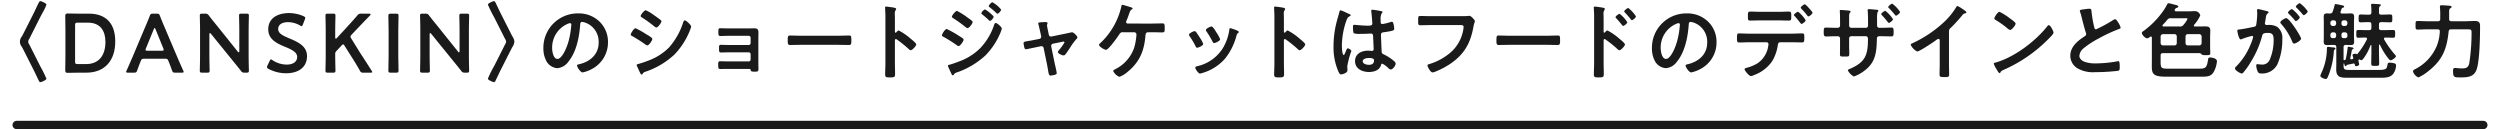
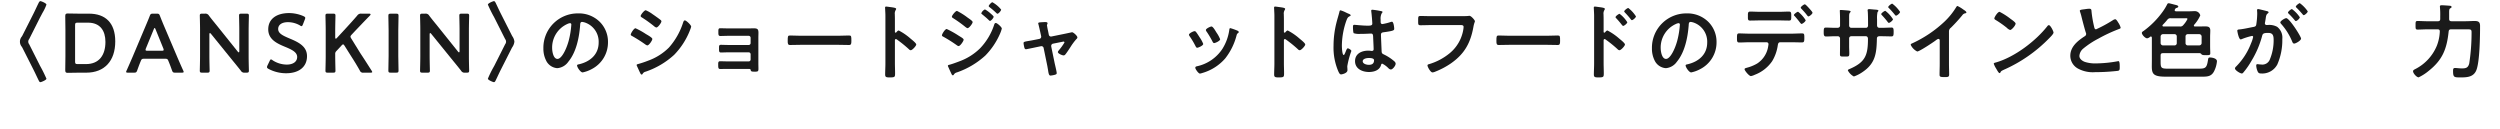
<svg xmlns="http://www.w3.org/2000/svg" id="レイヤー_1" data-name="レイヤー 1" viewBox="0 0 600 31">
  <defs>
    <style>.cls-1{fill:#1a1a1a;}.cls-2,.cls-3{fill:none;}.cls-2{stroke:#1a1a1a;stroke-linecap:round;stroke-miterlimit:10;stroke-width:2px;}</style>
  </defs>
  <path class="cls-1" d="M129.402,285.769c.36-.7.86-1.82,1.3-2.701.08-.16.22-.4.42-.4.2,0,1.44.5,1.44.84a10.563,10.563,0,0,1-.9,1.9c-.08.14-.58,1.1-.62,1.16L128.422,291.77a.983.983,0,0,0,0,1.24l2.621,5.201a33.224,33.224,0,0,1,1.52,3.061c0,.34-1.26.84-1.46.84-.2,0-.32-.26-.4-.42-.44-.88-.84-1.78-1.3-2.68l-2.521-4.981a4.017,4.017,0,0,0-.22-.4,1.902,1.902,0,0,1,0-2.48,3.967,3.967,0,0,0,.22-.4Z" transform="translate(-121.419 -282.392)" />
  <path class="cls-1" d="M140.3,299.832c-.94,0-2.521.04-2.661.04-.44,0-.56-.16-.56-.64.02-1.12.04-2.38.04-3.341v-6.281c0-.98-.02-2.18-.04-3.341,0-.48.12-.64.56-.64.14,0,1.72.04,2.661.04h2.46c3.96,0,6.321,2.201,6.321,6.662,0,4.661-2.561,7.501-6.961,7.501Zm-.86-2.661c0,.5.1.6.6.6h2.021c3.141,0,4.661-2.14,4.661-5.321,0-2.701-1.28-4.621-4.181-4.621h-2.5c-.5,0-.6.1-.6.6Z" transform="translate(-121.419 -282.392)" />
  <path class="cls-1" d="M156.076,296.491c-.52,0-.66.04-.84.48-.28.66-.54,1.34-.88,2.3-.18.48-.28.56-.8.56h-1.4c-.32,0-.46-.04-.46-.2a.859.859,0,0,1,.12-.34c.62-1.4,1.06-2.4,1.48-3.381l2.86-6.781c.36-.86.78-1.82,1.2-2.901.18-.48.28-.56.8-.56h.86c.52,0,.62.08.8.56.42,1.081.82,2.041,1.18,2.881l2.88,6.761c.44,1.041.88,2.041,1.5,3.421a.859.859,0,0,1,.12.34c0,.16-.14.2-.46.2h-1.54c-.52,0-.62-.08-.8-.56-.34-.96-.6-1.64-.88-2.3-.18-.44-.3-.48-.84-.48Zm.36-2.48a.898.898,0,0,0-.08.34c0,.18.14.22.46.22h3.421c.32,0,.46-.04.46-.22a.898.898,0,0,0-.08-.34l-1.86-4.581c-.08-.2-.14-.32-.22-.32-.06,0-.14.1-.22.32Z" transform="translate(-121.419 -282.392)" />
  <path class="cls-1" d="M171.671,295.831c0,1.16.06,3.36.06,3.5,0,.42-.12.5-.58.5h-1.2c-.46,0-.58-.08-.58-.5,0-.14.06-2.34.06-3.5V289.469c0-1.12-.06-3.161-.06-3.3,0-.42.12-.5.58-.5h.66a.958.958,0,0,1,.96.48c.62.82,1.26,1.6,1.9,2.38l5.001,6.241q.15.18.24.18c.1,0,.14-.12.14-.32v-4.961c0-1.16-.06-3.361-.06-3.5,0-.42.12-.5.58-.5h1.2c.46,0,.58.08.58.5,0,.14-.06,2.34-.06,3.5v6.361c0,1.1.06,3.161.06,3.301,0,.42-.12.5-.58.5h-.4a.944.944,0,0,1-.96-.48c-.6-.76-1.18-1.48-1.84-2.28l-5.321-6.562q-.149-.18-.24-.18c-.1,0-.14.12-.14.32Z" transform="translate(-121.419 -282.392)" />
  <path class="cls-1" d="M195.101,295.871c0,2.581-1.94,4.101-5.021,4.101a8.996,8.996,0,0,1-4.201-1.04c-.26-.14-.38-.26-.38-.44a1.061,1.061,0,0,1,.12-.4l.5-1.04c.12-.26.2-.4.34-.4a.774.774,0,0,1,.38.2,6.254,6.254,0,0,0,3.42,1.04c1.5,0,2.48-.7,2.48-1.82,0-1.16-1.28-1.78-2.94-2.46-1.94-.8-4.001-1.78-4.001-4.181,0-2.481,1.98-3.901,5.021-3.901a8.745,8.745,0,0,1,3.441.74c.28.14.42.24.42.42a1.197,1.197,0,0,1-.1.38l-.46,1.18c-.12.28-.2.42-.32.42a.817.817,0,0,1-.4-.18,5.825,5.825,0,0,0-2.84-.78c-1.601,0-2.38.7-2.38,1.641,0,1.04,1.04,1.56,2.7,2.26C192.98,292.49,195.101,293.47,195.101,295.871Z" transform="translate(-121.419 -282.392)" />
  <path class="cls-1" d="M201.871,295.831c0,1.16.06,3.36.06,3.5,0,.42-.12.5-.58.5h-1.24c-.46,0-.58-.08-.58-.5,0-.14.06-2.34.06-3.5v-6.162c0-1.16-.06-3.361-.06-3.5,0-.42.12-.5.58-.5h1.24c.46,0,.58.08.58.5,0,.14-.06,2.34-.06,3.5v1.68c0,.22.04.32.14.32a.377.377,0,0,0,.26-.16l2.181-2.36c.82-.9,1.6-1.74,2.701-3.021a1.057,1.057,0,0,1,1-.46h1.82c.26,0,.38.06.38.18,0,.08-.04.16-.16.28-1.581,1.62-2.44,2.541-3.461,3.601l-.92.98c-.18.2-.28.34-.28.48a1.053,1.053,0,0,0,.2.46l2.161,3.501c.76,1.14,1.48,2.26,2.7,4.181a.803.803,0,0,1,.16.34c0,.12-.14.16-.44.16h-1.641a.8.8,0,0,1-.9-.52c-.84-1.48-1.48-2.5-2.161-3.561l-1.5-2.381c-.14-.22-.24-.32-.34-.32-.12,0-.22.08-.38.26l-1.241,1.34a.871.871,0,0,0-.28.72Z" transform="translate(-121.419 -282.392)" />
  <path class="cls-1" d="M215.207,299.832c-.46,0-.581-.08-.581-.5,0-.14.06-2.34.06-3.5v-6.162c0-1.16-.06-3.361-.06-3.5,0-.42.12-.5.581-.5h1.28c.46,0,.58.08.58.5,0,.14-.06,2.34-.06,3.5V295.831c0,1.16.06,3.36.06,3.5,0,.42-.12.5-.58.5Z" transform="translate(-121.419 -282.392)" />
  <path class="cls-1" d="M224.533,295.831c0,1.16.06,3.36.06,3.5,0,.42-.12.5-.58.5H222.813c-.46,0-.58-.08-.58-.5,0-.14.06-2.34.06-3.5V289.469c0-1.12-.06-3.161-.06-3.3,0-.42.12-.5.58-.5h.66a.958.958,0,0,1,.96.48c.62.82,1.26,1.6,1.9,2.38l5.001,6.241q.15.18.24.18c.1,0,.14-.12.14-.32v-4.961c0-1.16-.06-3.361-.06-3.5,0-.42.12-.5.58-.5h1.2c.46,0,.58.08.58.5,0,.14-.06,2.34-.06,3.5v6.361c0,1.1.06,3.161.06,3.301,0,.42-.12.5-.58.5h-.4a.943.943,0,0,1-.96-.48c-.6-.76-1.18-1.48-1.84-2.28l-5.321-6.562q-.149-.18-.24-.18c-.1,0-.14.12-.14.32Z" transform="translate(-121.419 -282.392)" />
  <path class="cls-1" d="M241.673,299.012c-.46.9-.86,1.8-1.3,2.7-.08.16-.2.4-.42.4-.18,0-1.44-.5-1.44-.84a24.613,24.613,0,0,1,1.34-2.741c.08-.14.14-.26.18-.32l2.621-5.201a.983.983,0,0,0,0-1.24l-2.621-5.201a33.173,33.173,0,0,1-1.52-3.061c0-.34,1.241-.84,1.46-.84.2,0,.32.26.4.4.44.9.84,1.801,1.3,2.701l2.521,4.981a3.961,3.961,0,0,0,.22.4,2.687,2.687,0,0,1,.46,1.24,2.859,2.859,0,0,1-.46,1.26,3.706,3.706,0,0,0-.22.38Z" transform="translate(-121.419 -282.392)" />
  <path class="cls-1" d="M265.315,287.589a6.767,6.767,0,0,1,2.021,4.921,7.188,7.188,0,0,1-3.901,6.461,7.789,7.789,0,0,1-2.18.8c-.52,0-1.34-1.24-1.34-1.68,0-.2.3-.24.5-.28,2.621-.62,4.681-2.34,4.681-5.201a4.853,4.853,0,0,0-3.201-4.781,3.492,3.492,0,0,0-.76-.18c-.46,0-.46.44-.48.78-.22,2.92-.92,6.481-2.841,8.782a3.583,3.583,0,0,1-2.641,1.541,3.226,3.226,0,0,1-2.721-1.9,6.273,6.273,0,0,1-.62-2.841,8.242,8.242,0,0,1,8.302-8.402A7.116,7.116,0,0,1,265.315,287.589Zm-7.781.58a6.19,6.19,0,0,0-3.601,5.761c0,.74.26,2.601,1.28,2.601,1,0,2.121-2.28,2.681-4.321a20.323,20.323,0,0,0,.64-3.901.316.316,0,0,0-.32-.36A2.259,2.259,0,0,0,257.534,288.169Z" transform="translate(-121.419 -282.392)" />
  <path class="cls-1" d="M273.937,289.169a17.464,17.464,0,0,1,2.48,1.38c.541.32,1.561.88,1.561,1.2,0,.36-.8,1.54-1.2,1.54a1.083,1.083,0,0,1-.46-.22,35.524,35.524,0,0,0-3.181-2.021c-.14-.08-.34-.16-.34-.34C272.797,290.39,273.557,289.169,273.937,289.169Zm.66,8.582a23.809,23.809,0,0,0,2.381-.8,13.527,13.527,0,0,0,4.981-3.141,16.783,16.783,0,0,0,3.42-6.042c.08-.2.16-.48.42-.48.3,0,1.5,1.1,1.5,1.5a4.344,4.344,0,0,1-.26.78c-.04.14-.1.24-.12.32a17.672,17.672,0,0,1-3.701,5.661,19.264,19.264,0,0,1-6.841,4.041,1.103,1.103,0,0,0-.76.58.265.265,0,0,1-.2.12c-.22,0-.38-.44-.5-.68q-.33-.721-.66-1.44a.478.478,0,0,1-.04-.18C274.217,297.831,274.477,297.791,274.597,297.751Zm3.841-11.682c.42.3,1.141.8,1.5,1.1a.468.468,0,0,1,.22.34c0,.36-.84,1.48-1.2,1.48a1.012,1.012,0,0,1-.5-.26,30.395,30.395,0,0,0-2.94-2.121c-.14-.08-.34-.2-.34-.38,0-.28.86-1.38,1.221-1.38a8.353,8.353,0,0,1,1.74,1.02C278.278,285.949,278.378,286.029,278.438,286.069Z" transform="translate(-121.419 -282.392)" />
  <path class="cls-1" d="M301.167,289.209c.38,0,.78-.02,1.18-.02.96,0,1.1.3,1.1,1.12,0,.3-.02.7-.02,1.16v6.162c0,.42.02.86.02,1.28,0,.64-.18.68-.88.68-.8,0-.9-.04-1-.44-.04-.22-.2-.22-.62-.22h-4.701c-.7,0-1.52.02-1.98.02-.48,0-.48-.34-.48-1.081,0-.36-.02-.78.44-.78.36,0,1.28.04,2.0.04H301.107a.453.453,0,0,0,.46-.46v-1.26a.465.465,0,0,0-.46-.46H296.426c-.7,0-1.581.04-2.0.04-.48,0-.44-.42-.44-1.081,0-.38-.04-.76.44-.76.44,0,1.28.04,1.98.04H301.107a.453.453,0,0,0,.46-.46v-1.26a.47.47,0,0,0-.46-.48h-4.841c-.6,0-1.46.04-1.96.04-.46,0-.48-.32-.48-.88,0-.58-.04-.98.44-.98.38,0,1.32.04,1.98.04Z" transform="translate(-121.419 -282.392)" />
  <path class="cls-1" d="M322.711,290.97c.92,0,2.221-.06,2.48-.06.54,0,.56.16.56,1.26,0,.64-.02,1.021-.54,1.021-.84,0-1.68-.04-2.5-.04H313.509c-.82,0-1.661.04-2.501.04-.52,0-.54-.38-.54-1,0-1.12.04-1.28.56-1.28.26,0,1.641.06,2.481.06Z" transform="translate(-121.419 -282.392)" />
  <path class="cls-1" d="M337.116,289.709a13.757,13.757,0,0,1,2.801,1.92c.28.24,1.4,1.1,1.4,1.44,0,.34-.94,1.38-1.34,1.38a.727.727,0,0,1-.44-.26,29.644,29.644,0,0,0-2.9-2.34.356.356,0,0,0-.2-.08c-.18,0-.24.16-.24.32v5.461c0,.8.04,1.58.04,2.38,0,.92-.02,1.04-1.24,1.04-.8,0-1.14-.02-1.14-.68,0-.9.06-1.801.06-2.701V286.189c0-.521-.04-1.061-.06-1.561,0-.1-.02-.28-.02-.36,0-.2.06-.3.26-.3.12,0,.54.06.68.08.9.12,1.72.2,1.72.48a.59.59,0,0,1-.1.26,1.61,1.61,0,0,0-.22,1.06c0,.3.02.68.02,1.18v3.001c0,.16.1.2.16.2a.217.217,0,0,0,.18-.08C336.676,289.99,336.896,289.709,337.116,289.709Z" transform="translate(-121.419 -282.392)" />
  <path class="cls-1" d="M348.629,289.35a22.622,22.622,0,0,1,2.801,1.56c.66.42,1.26.72,1.26,1.021,0,.3-.8,1.52-1.22,1.52a1.017,1.017,0,0,1-.44-.22,33.962,33.962,0,0,0-3.241-2.041c-.14-.06-.3-.16-.3-.32C347.489,290.55,348.229,289.35,348.629,289.35Zm13.223-.1a7.327,7.327,0,0,1-.44,1.26,17.25,17.25,0,0,1-3.5,5.201,19.602,19.602,0,0,1-6.841,4.061,1.115,1.115,0,0,0-.66.42c-.08.1-.16.28-.3.28-.2,0-.36-.36-.42-.52-.26-.54-.5-1.08-.74-1.62a.471.471,0,0,1-.04-.16c0-.16.26-.22.38-.24.62-.16,1.761-.58,2.381-.82a13.687,13.687,0,0,0,4.981-3.141,14.807,14.807,0,0,0,3.361-5.621c.06-.18.14-.44.4-.44C360.731,287.909,361.852,288.889,361.852,289.249Zm-8.242-2.661c.44.32,1.24.82,1.24,1.1,0,.36-.84,1.46-1.22,1.46-.14,0-.36-.18-.48-.26a30.006,30.006,0,0,0-2.92-2.1c-.14-.1-.36-.2-.36-.38,0-.32.88-1.4,1.22-1.4A15.647,15.647,0,0,1,353.61,286.589Zm4.201-1.94a7.125,7.125,0,0,1,1.28.92c.28.24.8.68.8.84,0,.3-.62,1-.88,1-.12,0-.32-.24-.48-.38-.46-.44-.94-.82-1.42-1.22-.08-.06-.18-.14-.18-.24A1.724,1.724,0,0,1,357.811,284.648Zm1.78-1.72a7.408,7.408,0,0,1,2.101,1.76c0,.3-.62,1-.88,1-.1,0-.2-.1-.26-.16a18.056,18.056,0,0,0-1.621-1.4c-.08-.08-.22-.16-.22-.28C358.711,283.628,359.372,282.928,359.591,282.928Z" transform="translate(-121.419 -282.392)" />
  <path class="cls-1" d="M370.85,291.73a.54.54,0,0,0,.44-.68l-.2-.92c-.02-.1-.18-.8-.32-1.38-.08-.38-.18-.7-.18-.74,0-.18.18-.22.32-.24.4-.04.96-.08,1.36-.08.22,0,.56.02.56.3a.703.703,0,0,1-.06.22.493.493,0,0,0-.08.22,13.714,13.714,0,0,0,.26,1.38l.18.9a.532.532,0,0,0,.64.44l3.241-.66c.2-.04,1.68-.36,1.7-.36.32,0,1.28.86,1.28,1.24a.506.506,0,0,1-.22.38,13.888,13.888,0,0,0-1.44,1.94c-.22.34-1.021,1.56-1.24,1.78a.522.522,0,0,1-.42.22c-.28,0-1.36-.42-1.36-.8,0-.16.16-.32.24-.44a12.627,12.627,0,0,0,1.34-1.86.222.222,0,0,0-.22-.22.719.719,0,0,0-.22.04l-2.301.46a.537.537,0,0,0-.44.52v.14l.84,4.081c.1.44.48,2.0.48,2.32,0,.26-.16.32-.48.42a6.207,6.207,0,0,1-1.0.18c-.36,0-.46-.38-.6-1.32-.06-.32-.12-.74-.22-1.22l-.84-4.081a.536.536,0,0,0-.54-.44c-.04,0-.12.02-.14.02l-1.44.3c-.26.06-2.021.42-2.1.42-.22,0-.3-.12-.38-.3a7.409,7.409,0,0,1-.22-1.16c0-.32.2-.36,1.38-.56.28-.04.6-.1,1-.18Z" transform="translate(-121.419 -282.392)" />
-   <path class="cls-1" d="M397.867,288.049c.84,0,1.68-.04,2.521-.04.54,0,.56.24.56,1.16,0,.72.02,1-.58,1-.84,0-1.66-.04-2.5-.04h-.92c-.58,0-.6.62-.62.78-.28,3.641-1.4,6.401-4.301,8.742a6.175,6.175,0,0,1-1.94,1.18,2.72,2.72,0,0,1-1.5-1.4c0-.18.22-.28.34-.36a9.032,9.032,0,0,0,4.681-5.181,14.561,14.561,0,0,0,.56-3.181.552.552,0,0,0-.56-.581h-2.641a.846.846,0,0,0-.88.46c-.4.62-2.621,3.761-3.221,3.761-.4,0-1.68-.78-1.68-1.2,0-.16.22-.32.32-.42a17.273,17.273,0,0,0,5.021-8.722c.04-.22.08-.46.26-.46s1.5.42,1.78.5c.18.06.68.18.68.38,0,.12-.14.2-.22.24-.32.2-.44.5-.66,1.14-.12.36-.28.84-.56,1.48a.933.933,0,0,0-.12.38c0,.26.16.36.38.38Z" transform="translate(-121.419 -282.392)" />
  <path class="cls-1" d="M408.452,290.05c.22.26.68.98.88,1.3a7.292,7.292,0,0,1,.86,1.581c0,.42-1.2.92-1.44.92-.2,0-.3-.18-.38-.34a19.769,19.769,0,0,0-1.44-2.42.741.741,0,0,1-.16-.36c0-.36,1.08-.86,1.34-.86A.446.446,0,0,1,408.452,290.05Zm9.902-.32c.16.06.36.16.36.36,0,.14-.14.22-.24.3-.16.12-.18.18-.26.42a14.952,14.952,0,0,1-2.741,5.602,11.425,11.425,0,0,1-5.441,3.48,3.523,3.523,0,0,1-.62.16c-.38,0-1.12-1.1-1.12-1.38,0-.22.12-.3.32-.36a9.764,9.764,0,0,0,6.201-4.221,11.599,11.599,0,0,0,1.64-4.541c.02-.18.04-.4.26-.4A13.535,13.535,0,0,1,418.354,289.729Zm-5.001.44A7.886,7.886,0,0,1,414.253,291.81c0,.4-1.16.92-1.44.92-.2,0-.32-.22-.4-.38a21.564,21.564,0,0,0-1.4-2.36.675.675,0,0,1-.18-.4c0-.34,1.081-.84,1.34-.84.28,0,.66.56,1,1.12Z" transform="translate(-121.419 -282.392)" />
  <path class="cls-1" d="M430.475,289.709a13.757,13.757,0,0,1,2.801,1.92c.28.24,1.4,1.1,1.4,1.44,0,.34-.94,1.38-1.34,1.38a.727.727,0,0,1-.44-.26,29.644,29.644,0,0,0-2.9-2.34.356.356,0,0,0-.2-.08c-.18,0-.24.16-.24.32v5.461c0,.8.04,1.58.04,2.38,0,.92-.02,1.04-1.24,1.04-.8,0-1.14-.02-1.14-.68,0-.9.06-1.801.06-2.701V286.189c0-.521-.04-1.061-.06-1.561,0-.1-.02-.28-.02-.36,0-.2.06-.3.26-.3.12,0,.54.06.68.08.9.12,1.72.2,1.72.48a.59.59,0,0,1-.1.26,1.61,1.61,0,0,0-.22,1.06c0,.3.02.68.02,1.18v3.001c0,.16.1.2.16.2a.217.217,0,0,0,.18-.08C430.035,289.99,430.254,289.709,430.475,289.709Z" transform="translate(-121.419 -282.392)" />
  <path class="cls-1" d="M445.05,285.668c.16.06.52.2.52.4,0,.12-.08.16-.18.2-.46.22-.58.4-.82,1.02a18.467,18.467,0,0,0-1.101,6.081c0,.32.06,2.221.44,2.221.14,0,.24-.26.44-.72.1-.22.3-.88.54-.88.22,0,.86.4.86.64a20.171,20.171,0,0,0-.98,3.641c0,.32.04.64.04.96,0,.78-1.42,1.02-1.52,1.02-.34,0-.5-.38-.64-.66a14.403,14.403,0,0,1-1.181-6.162,22.984,22.984,0,0,1,.7-5.601c.22-.88.5-1.74.72-2.621.02-.14.08-.34.26-.34a7.551,7.551,0,0,1,1.28.52C444.689,285.509,444.93,285.628,445.05,285.668Zm7.961-.58c.1.02.2.06.2.18,0,.18-.12.22-.22.4a2.792,2.792,0,0,0-.22,1.42v.56c0,.28.12.52.42.52a12.695,12.695,0,0,0,2-.5,1.596,1.596,0,0,1,.3-.06c.4,0,.54,1.38.54,1.681,0,.38-.14.52-2.5.84-.44.06-.68.14-.68.64,0,.4.14,3.461.16,3.981.04.52.24.56.68.78a11.101,11.101,0,0,1,2.161,1.4c.24.2.52.42.52.76,0,.46-.7,1.38-1.16,1.38a.914.914,0,0,1-.56-.3,5.68,5.68,0,0,0-1.48-1.1c-.2,0-.26.16-.3.32-.36,1.28-1.701,1.681-2.901,1.681-1.6,0-3.341-.76-3.341-2.601,0-1.801,1.581-2.521,3.141-2.521a5.116,5.116,0,0,1,.78.06h.14c.28,0,.4-.16.4-.42,0-.5-.1-2.4-.12-2.98-.02-.2.02-.76-.48-.76-.16,0-1.58.08-2.38.08h-.26a4.438,4.438,0,0,1-1.52-.16c-.18-.12-.2-1.26-.2-1.521,0-.26.02-.5.32-.5.24,0,2.02.2,3.061.2h.32c.48,0,.94-.04.94-.48,0-.42-.16-2.361-.24-2.861,0-.06-.02-.14-.02-.2a.245.245,0,0,1,.28-.28A18.909,18.909,0,0,1,453.011,285.088ZM449.911,296.311c-.46,0-1.44.16-1.44.78,0,.64.96.86,1.46.86.76,0,1.26-.28,1.26-1.1C451.191,296.331,450.291,296.311,449.911,296.311Z" transform="translate(-121.419 -282.392)" />
  <path class="cls-1" d="M471.899,286.269c.42,0,1.4,0,1.8-.04.08,0,.3-.04.36-.04.48,0,1.34,1.08,1.34,1.28,0,.2-.18.42-.34,1.28-.68,3.861-2.101,6.521-5.341,8.802a18.614,18.614,0,0,1-3.841,2.041,2.029,2.029,0,0,1-.66.18c-.48,0-1.2-1.34-1.2-1.66,0-.22.18-.28.36-.32a14.059,14.059,0,0,0,4.981-2.64,9.3,9.3,0,0,0,3.281-5.841,3.888,3.888,0,0,0,.04-.48c0-.38-.34-.42-.7-.42h-7.102c-.84,0-1.661.04-2.5.04-.62,0-.6-.18-.6-1.08,0-.92-.02-1.141.54-1.141.86,0,1.72.04,2.581.04Z" transform="translate(-121.419 -282.392)" />
  <path class="cls-1" d="M492.801,290.97c.92,0,2.221-.06,2.48-.06.54,0,.56.16.56,1.26,0,.64-.02,1.021-.54,1.021-.84,0-1.68-.04-2.5-.04h-9.202c-.82,0-1.661.04-2.501.04-.52,0-.54-.38-.54-1,0-1.12.04-1.28.56-1.28.26,0,1.641.06,2.481.06Z" transform="translate(-121.419 -282.392)" />
  <path class="cls-1" d="M507.207,289.709a13.743,13.743,0,0,1,2.801,1.92c.28.24,1.4,1.1,1.4,1.44,0,.34-.94,1.38-1.34,1.38a.727.727,0,0,1-.44-.26,29.643,29.643,0,0,0-2.9-2.34.356.356,0,0,0-.2-.08c-.18,0-.24.16-.24.32v5.461c0,.8.04,1.58.04,2.38,0,.92-.02,1.04-1.241,1.04-.8,0-1.14-.02-1.14-.68,0-.9.06-1.801.06-2.701V286.189c0-.521-.04-1.061-.06-1.561,0-.1-.02-.28-.02-.36,0-.2.06-.3.26-.3.12,0,.54.06.68.08.9.12,1.72.2,1.72.48a.59.59,0,0,1-.1.26,1.61,1.61,0,0,0-.22,1.06c0,.3.02.68.02,1.18v3.001c0,.16.1.2.16.2a.217.217,0,0,0,.18-.08C506.767,289.99,506.986,289.709,507.207,289.709Zm4.761-1.98c0,.28-.74.88-.98.88-.12,0-.22-.14-.3-.22a20.629,20.629,0,0,0-1.36-1.6c-.1-.1-.18-.18-.18-.28,0-.24.76-.8.98-.8A7.469,7.469,0,0,1,511.968,287.729Zm2.08-1.4c0,.28-.72.9-.98.9-.12,0-.22-.16-.28-.24-.42-.54-.92-1.1-1.38-1.58-.08-.1-.18-.18-.18-.28,0-.24.76-.82.98-.82A7.767,7.767,0,0,1,514.048,286.329Z" transform="translate(-121.419 -282.392)" />
  <path class="cls-1" d="M531.367,287.589a6.767,6.767,0,0,1,2.021,4.921,7.188,7.188,0,0,1-3.901,6.461,7.789,7.789,0,0,1-2.18.8c-.52,0-1.34-1.24-1.34-1.68,0-.2.3-.24.5-.28,2.621-.62,4.681-2.34,4.681-5.201a4.853,4.853,0,0,0-3.201-4.781,3.492,3.492,0,0,0-.76-.18c-.46,0-.46.44-.48.78-.22,2.92-.92,6.481-2.841,8.782a3.583,3.583,0,0,1-2.641,1.541,3.226,3.226,0,0,1-2.721-1.9,6.273,6.273,0,0,1-.62-2.841,8.242,8.242,0,0,1,8.302-8.402A7.116,7.116,0,0,1,531.367,287.589Zm-7.781.58a6.19,6.19,0,0,0-3.601,5.761c0,.74.26,2.601,1.28,2.601,1,0,2.121-2.28,2.681-4.321a20.323,20.323,0,0,0,.64-3.901.316.316,0,0,0-.32-.36A2.259,2.259,0,0,0,523.586,288.169Z" transform="translate(-121.419 -282.392)" />
  <path class="cls-1" d="M551.319,290.47c.84,0,1.68-.06,2.521-.06.58,0,.62.1.62,1.06,0,.82-.04,1.101-.56,1.101-.86,0-1.721-.04-2.581-.04h-2.621c-.56,0-.56.5-.64.92a10.123,10.123,0,0,1-1.32,3.621,8.82,8.82,0,0,1-4.161,3.26,3.479,3.479,0,0,1-.94.32c-.44,0-1.521-1.32-1.521-1.64,0-.24.3-.28.54-.36a9.564,9.564,0,0,0,2.521-1.04,5.987,5.987,0,0,0,2.521-3.641,9.7,9.7,0,0,0,.16-.96.457.457,0,0,0-.46-.48h-4.061c-.84,0-1.74.06-2.521.06-.54,0-.52-.38-.52-1.141,0-.74.02-1.04.5-1.04.7,0,1.661.06,2.541.06Zm-3.081-5.241c.88,0,1.84-.06,2.521-.06.6,0,.56.4.56,1.2,0,.68,0,.96-.54.96-.84,0-1.701-.04-2.541-.04h-4.261c-.84,0-1.68.04-2.541.04-.56,0-.52-.32-.52-1.041,0-.72-.04-1.12.56-1.12.64,0,1.601.06,2.5.06Zm6.541,2.021c0,.3-.74.88-1,.88-.1,0-.24-.18-.42-.4-.38-.52-.8-1-1.221-1.48a.392.392,0,0,1-.18-.26c0-.22.78-.78,1-.78A7.445,7.445,0,0,1,554.78,287.249Zm.84-2.861c.16.18.8.86.8,1.061,0,.28-.72.88-.98.88-.14,0-.28-.22-.5-.5-.32-.42-.82-.96-1.18-1.34a.409.409,0,0,1-.16-.26c0-.24.76-.8.98-.8C554.76,283.428,555.46,284.208,555.62,284.388Z" transform="translate(-121.419 -282.392)" />
  <path class="cls-1" d="M562.371,289.069c.521,0,.66-.3.66-.52v-1.36c0-1.12-.06-2.181-.06-2.201,0-.16.06-.2.2-.2.34,0,1.5.1,1.88.14.14.02.52.06.52.24,0,.08-.08.16-.12.22-.26.3-.24.46-.24,1.76v1.38a.531.531,0,0,0,.5.54h3.541c.28,0,.5-.2.5-.6,0-.72,0-2.801-.08-3.401a.971.971,0,0,1-.02-.24c0-.18.14-.24.42-.24.26,0,.68.06,1.24.1.52.04.92.06.92.26,0,.12-.06.18-.2.34a6.417,6.417,0,0,0-.12,1.68v1.46c0,.42.2.64.6.64h.54c.78,0,1.72-.06,2.34-.06.38,0,.5.16.5.94,0,1-.06,1.18-.54,1.18-.78,0-1.54-.04-2.3-.04h-.54c-.64,0-.64.42-.64.68-.08,3.48-.38,5.881-3.481,7.941a8.543,8.543,0,0,1-2.041,1.041,3.449,3.449,0,0,1-1.44-1.44c0-.18.16-.26.32-.32,3.801-1.621,4.501-3.241,4.501-7.262,0-.34-.14-.64-.52-.64h-3.501a.508.508,0,0,0-.5.5v1.92c0,.54.04,1.1.04,1.661,0,.86-.1.8-1.3.8-.7,0-.94,0-.94-.52,0-.64.02-1.28.02-1.92v-1.9a.538.538,0,0,0-.54-.54h-.6c-.74,0-1.5.06-2.24.06-.48,0-.54-.38-.54-.92,0-.96.02-1.22.52-1.22.58,0,1.46.06,2.26.06Zm13.363-2.061c0,.28-.74.88-1.0.88-.12,0-.28-.24-.54-.58-.36-.44-.74-.88-1.14-1.3a.371.371,0,0,1-.14-.24c0-.22.78-.78.98-.78A7.436,7.436,0,0,1,575.734,287.009Zm1.7-1.76c0,.28-.7.9-.98.9-.1,0-.2-.12-.26-.2-.42-.52-.94-1.12-1.42-1.601a.391.391,0,0,1-.18-.26c0-.24.76-.82.96-.82A7.707,7.707,0,0,1,577.435,285.248Z" transform="translate(-121.419 -282.392)" />
  <path class="cls-1" d="M589.173,297.671c0,.88.04,1.76.04,2.621,0,.54-.26.6-1.0.6-1.1,0-1.3-.06-1.3-.581,0-.86.04-1.72.04-2.58V292.29c0-.12.06-.56-.32-.56-.2,0-.62.34-.78.46-.6.44-3.781,2.561-4.301,2.561a3.367,3.367,0,0,1-1.561-1.6c0-.2.18-.28.32-.34a28.762,28.762,0,0,0,7.861-5.301,16.941,16.941,0,0,0,2.721-3.38c.06-.1.18-.3.32-.3a7.429,7.429,0,0,1,1.36.82c.22.14.78.48.78.72,0,.12-.1.16-.2.2a1.079,1.079,0,0,0-.78.48,39.054,39.054,0,0,1-2.741,3,1.066,1.066,0,0,0-.46.9Z" transform="translate(-121.419 -282.392)" />
  <path class="cls-1" d="M614.264,290.209c0,.34-.8,1.121-1.06,1.38a34.751,34.751,0,0,1-10.862,7.542c-.66.32-.68.34-.84.68a.201.201,0,0,1-.2.12c-.22,0-.64-.8-.78-1.04a5.613,5.613,0,0,1-.6-1.2c0-.22.36-.26.62-.34,4.421-1.3,9.422-5.081,12.263-8.702a.49.49,0,0,1,.34-.22C613.543,288.429,614.264,289.91,614.264,290.209Zm-10.322-3.301c.26.18,1.22.84,1.22,1.141,0,.46-.94,1.54-1.32,1.54a2.133,2.133,0,0,1-.8-.54,24.932,24.932,0,0,0-2.661-1.86c-.16-.1-.32-.2-.32-.38,0-.3.8-1.581,1.26-1.581A15.925,15.925,0,0,1,603.942,286.909Z" transform="translate(-121.419 -282.392)" />
  <path class="cls-1" d="M621.874,284.588a7.434,7.434,0,0,1,.96-.1c.56,0,.52.3.56.76a27.413,27.413,0,0,0,.62,3.581c.06.26.12.601.46.601a32.348,32.348,0,0,0,4.081-2.221,1.281,1.281,0,0,1,.52-.2c.26,0,.6.6.72.8a4.002,4.002,0,0,1,.58,1.22c0,.2-.22.26-.38.32a36.729,36.729,0,0,0-4.941,2.3,20.35,20.35,0,0,0-3.601,2.36,2.521,2.521,0,0,0-.98,1.801c0,.72.7,1.22,1.32,1.44a7.986,7.986,0,0,0,2.66.36,30.212,30.212,0,0,0,5.221-.52.554.554,0,0,1,.18-.02c.28,0,.3.82.3,1.24v.24c0,.52-.02.74-.42.84a47.872,47.872,0,0,1-5.501.32,7.497,7.497,0,0,1-4.101-.86A3.521,3.521,0,0,1,618.293,295.771c0-2.181,1.8-3.601,3.461-4.681a.621.621,0,0,0,.34-.52.686.686,0,0,0-.08-.36c-.24-.72-.8-2.84-1-3.661a12.704,12.704,0,0,0-.38-1.32,1.054,1.054,0,0,1-.06-.24C620.574,284.688,621.234,284.688,621.874,284.588Z" transform="translate(-121.419 -282.392)" />
  <path class="cls-1" d="M647.947,288.529c0,.18.14.22.28.22h.52c.66,0,1.32-.02,1.98-.02.74,0,1.16.18,1.16,1,0,.52-.04,1.02-.04,1.541v2.2c0,.64.04,1.26.04,1.701,0,.42-.2.46-.92.46-.68,0-1.06,0-1.24-.28a.57.57,0,0,0-.54-.2h-8.662c-.4,0-.56.16-.56.56v1.54c0,1.46.18,1.621,1.76,1.621H649.147c1.581,0,1.9-.2,2.181-2.021.08-.46.08-.66.5-.66.54,0,1.66.22,1.66.9a6.57,6.57,0,0,1-.74,2.5c-.621,1.12-1.541,1.2-2.721,1.2h-8.902c-3.641,0-3.261-1.101-3.261-3.841v-5.501c-.02-.16-.06-.3-.24-.3a.298.298,0,0,0-.18.08,1.474,1.474,0,0,1-.7.36c-.5,0-1.28-.88-1.28-1.3,0-.24.28-.38.46-.5a20.608,20.608,0,0,0,4.461-4.481,13.094,13.094,0,0,0,1.16-1.88.385.385,0,0,1,.36-.26c.16,0,1.32.32,1.581.38.32.08.72.16.72.44,0,.2-.3.26-.46.32-.16.04-.26.2-.34.34a.386.386,0,0,0-.06.2c0,.2.16.24.32.26h3.141c.44,0,.88-.04,1.3-.04a1.336,1.336,0,0,1,1.38,1.021,8.771,8.771,0,0,1-1.46,2.24C647.987,288.409,647.947,288.449,647.947,288.529Zm-7.421,2.061a.572.572,0,0,0-.56.56v1.58a.571.571,0,0,0,.56.56h2.78a.53.53,0,0,0,.54-.56v-1.58a.53.53,0,0,0-.54-.56Zm-.12-2.041c0,.14.14.2.26.2h3.901a.895.895,0,0,0,.86-.36,6.031,6.031,0,0,0,.98-1.42c0-.24-.26-.2-.5-.2H642.426a.91.91,0,0,0-.86.38,15.381,15.381,0,0,1-1.08,1.2A.356.356,0,0,0,640.405,288.549Zm5.541,4.181a.53.53,0,0,0,.54.56h2.761a.572.572,0,0,0,.56-.56v-1.58a.572.572,0,0,0-.56-.56h-2.761a.53.53,0,0,0-.54.56Z" transform="translate(-121.419 -282.392)" />
-   <path class="cls-1" d="M665.352,285.028c.16.04.52.1.52.32,0,.12-.08.18-.18.26-.38.28-.42.601-.52,1.32-.04.22-.08.5-.14.82a1.029,1.029,0,0,0-.04.24.389.389,0,0,0,.44.4h.24a4.005,4.005,0,0,1,2.261.44,3.257,3.257,0,0,1,1.24,2.921,14.48,14.48,0,0,1-1.2,6.121,4.088,4.088,0,0,1-3.781,2.161c-.44,0-.72-.04-.92-.46a4.02,4.02,0,0,1-.36-1.44c0-.18.06-.34.28-.34.2,0,.5.08.9.08a1.919,1.919,0,0,0,2.101-1.24,11.913,11.913,0,0,0,.9-4.521c0-.98-.06-1.82-1.28-1.82-1.12,0-1.34.16-1.48.72a22.618,22.618,0,0,1-2.561,5.981,18.018,18.018,0,0,1-1.98,2.84.467.467,0,0,1-.34.2c-.36,0-1.64-.76-1.64-1.22a.746.746,0,0,1,.28-.46A15.912,15.912,0,0,0,661.671,292.79a7.499,7.499,0,0,0,.5-1.52.251.251,0,0,0-.26-.26,16.538,16.538,0,0,0-2.3.7,1.487,1.487,0,0,1-.42.14c-.48,0-.82-1.96-.82-2.081,0-.3.34-.3.58-.32,1.12-.12,2.24-.4,3.341-.6.4-.08.58-.2.64-.62a18.442,18.442,0,0,0,.22-2.581c0-.32-.04-.74-.04-.78,0-.16.06-.3.24-.3C663.552,284.568,665.052,284.948,665.352,285.028Zm8.322,6.622c0,.46-1.26,1.2-1.66,1.2-.26,0-.38-.26-.46-.46a14.675,14.675,0,0,0-2.681-4.281.633.633,0,0,1-.18-.34c0-.36,1.1-1.02,1.42-1.02C670.873,286.749,673.674,291.15,673.674,291.65Zm-.3-5.121c0,.32-.7.92-.96.92-.1,0-.2-.14-.28-.22a17.325,17.325,0,0,0-1.42-1.541c-.08-.08-.18-.18-.18-.28,0-.24.72-.84.96-.84A7.972,7.972,0,0,1,673.374,286.529Zm1.9-1.42c0,.32-.72.92-.96.92-.12,0-.18-.1-.28-.22-.46-.54-.92-1.04-1.42-1.54-.08-.06-.2-.18-.2-.28,0-.24.76-.84.96-.84A8.047,8.047,0,0,1,675.274,285.108Z" transform="translate(-121.419 -282.392)" />
-   <path class="cls-1" d="M681.113,293.75c.36.04.82.04.82.28a.371.371,0,0,1-.14.24c-.26.18-.24.18-.26.58a18.846,18.846,0,0,1-1.36,5.841c-.14.3-.26.66-.56.66-.34,0-1.32-.38-1.32-.78a8.785,8.785,0,0,1,.44-1.08,13.812,13.812,0,0,0,1.14-5.381c0-.2-.02-.48.28-.48C680.233,293.63,680.973,293.73,681.113,293.75Zm.16-8.602c.18-.46.3-.96.44-1.44.02-.16.06-.34.26-.34.18,0,1.22.22,1.48.28.2.04.56.1.56.32,0,.18-.16.22-.3.28a.406.406,0,0,0-.3.24c-.06.14-.18.5-.24.66a.585.585,0,0,0-.04.18c0,.3.3.32.38.32h.8c.42,0,.84-.04,1.28-.04.58,0,.82.2.82.8,0,.44-.04.9-.04,1.34v3.321c0,.44.04.88.04,1.34,0,.58-.22.8-.8.8-.4,0-.8-.02-1.2-.04a.491.491,0,0,0-.54.56v3c.02.08.06.1.12.08h.16a.256.256,0,0,0,.24-.22,20.594,20.594,0,0,0,.46-2.74c.02-.12.02-.24.22-.24.1,0,.66.14.82.16.12.02.38.08.38.24a.175.175,0,0,1-.16.18c-.14.08-.22.1-.26.3-.12.58-.08.56-.36,1.84-.02.02-.02.04-.02.08a.222.222,0,0,0,.22.22h.08c.06,0,.1-.02.16-.02.16-.04.26-.12.26-.28v-.12a4.855,4.855,0,0,1-.18-.6c0-.24.54-.32.72-.32.12,0,.2,0,.28.1a.118.118,0,0,0,.1.04c.02,0,.04,0,.04-.02a18.714,18.714,0,0,0,2.3-3.521.338.338,0,0,0,.06-.2c0-.2-.16-.28-.34-.28-.6-.02-1.181.04-1.781.04-.48,0-.46-.3-.46-.94,0-.68-.02-.92.5-.92.72,0,1.44.04,2.161.04h.4c.4,0,.56-.16.56-.56v-.8c0-.4-.16-.56-.56-.56-.66-.02-1.34.04-2.0.04-.52,0-.5-.3-.5-.94,0-.68-.02-.94.52-.94.66,0,1.32.06,1.98.04.4,0,.56-.16.56-.56a14.264,14.264,0,0,0-.06-1.601c0-.08-.02-.14-.02-.2,0-.24.22-.24.4-.24.16,0,1.44.08,1.62.1.14,0,.32.06.32.22,0,.14-.08.18-.22.28-.2.14-.22.38-.22.92v.58c0,.38.2.5.56.5h.12c.68,0,1.34-.04,2.021-.04.521,0,.5.26.5.94,0,.66.04.94-.5.94-.68,0-1.34-.04-2.021-.04h-.12c-.4,0-.56.16-.56.56v.8c0,.4.16.56.56.56h.64c.72,0,1.44-.04,2.16-.04.54,0,.521.24.521.92,0,.7,0,.94-.5.94-.62,0-1.22-.04-1.84-.04-.18,0-.34.06-.34.28a.585.585,0,0,0,.04.18,23.211,23.211,0,0,0,2.541,3.581c.1.1.28.3.28.44,0,.34-.96.98-1.28.98-.22,0-.6-.52-.74-.7a16.805,16.805,0,0,1-1.8-3c-.04-.04-.06-.08-.12-.08a.132.132,0,0,0-.12.14v1.7c0,.9.04,1.82.04,2.741,0,.52-.22.54-.96.54-.72,0-.94-.02-.94-.56,0-.9.04-1.82.04-2.721V293.31c0-.08-.02-.12-.1-.12a.17.17,0,0,0-.1.06,12.538,12.538,0,0,1-1.761,3.26c-.12.14-.26.32-.42.32a.93.93,0,0,1-.4-.12.285.285,0,0,0-.12-.04c-.16,0-.22.12-.22.26a8.961,8.961,0,0,1,.18.9c0,.3-.48.44-.74.44-.26,0-.26-.16-.32-.46a.213.213,0,0,0-.2-.18h-.08l-1.46.3a.353.353,0,0,0-.28.24.188.188,0,0,1-.18.1c-.18,0-.22-.24-.34-.6a.064.064,0,0,0-.06-.06c-.06,0-.06.06-.08.1v.28c0,1.0.1,1.18,1.32,1.18h7.182c1.8,0,1.88-.34,2.04-1.22.06-.36.1-.52.58-.52a3.998,3.998,0,0,1,.98.14c.34.08.5.2.5.56a3.853,3.853,0,0,1-.64,1.92c-.72,1.04-2.18,1-3.281,1h-7.702c-1.6,0-2.74-.06-2.74-1.98,0-.38.02-.76.02-1.14v-4.201c0-.38-.16-.56-.561-.56h-.38c-.42,0-.84.04-1.28.04-.56,0-.8-.2-.8-.78,0-.46.02-.9.02-1.36V287.749c0-.44-.02-.9-.02-1.34,0-.6.22-.8.8-.8.22,0,.42.02.64.02A.628.628,0,0,0,681.273,285.148Zm0,2.121a.559.559,0,0,0-.56.56v.24a.572.572,0,0,0,.56.56h.26a.559.559,0,0,0,.561-.56v-.24a.547.547,0,0,0-.561-.56Zm.82,3.441a.56.56,0,0,0-.561-.561H681.273a.572.572,0,0,0-.56.561v.3a.53.53,0,0,0,.56.54h.26c.36,0,.521-.2.561-.54Zm1.28-2.641a.53.53,0,0,0,.54.56h.32a.572.572,0,0,0,.56-.56v-.24a.559.559,0,0,0-.56-.56h-.32c-.34.04-.54.2-.54.56Zm.86,3.48a.53.53,0,0,0,.56-.54v-.3a.572.572,0,0,0-.56-.561h-.32a.53.53,0,0,0-.54.561v.3a.494.494,0,0,0,.54.54Z" transform="translate(-121.419 -282.392)" />
+   <path class="cls-1" d="M665.352,285.028c.16.04.52.1.52.32,0,.12-.08.18-.18.26-.38.28-.42.601-.52,1.32-.04.22-.08.5-.14.82a1.029,1.029,0,0,0-.04.24.389.389,0,0,0,.44.4h.24a4.005,4.005,0,0,1,2.261.44,3.257,3.257,0,0,1,1.24,2.921,14.48,14.48,0,0,1-1.2,6.121,4.088,4.088,0,0,1-3.781,2.161c-.44,0-.72-.04-.92-.46a4.02,4.02,0,0,1-.36-1.44c0-.18.06-.34.28-.34.2,0,.5.08.9.08a1.919,1.919,0,0,0,2.101-1.24,11.913,11.913,0,0,0,.9-4.521c0-.98-.06-1.82-1.28-1.82-1.12,0-1.34.16-1.48.72a22.618,22.618,0,0,1-2.561,5.981,18.018,18.018,0,0,1-1.98,2.84.467.467,0,0,1-.34.2c-.36,0-1.64-.76-1.64-1.22a.746.746,0,0,1,.28-.46A15.912,15.912,0,0,0,661.671,292.79a7.499,7.499,0,0,0,.5-1.52.251.251,0,0,0-.26-.26,16.538,16.538,0,0,0-2.3.7,1.487,1.487,0,0,1-.42.14c-.48,0-.82-1.96-.82-2.081,0-.3.34-.3.58-.32,1.12-.12,2.24-.4,3.341-.6.4-.08.58-.2.64-.62a18.442,18.442,0,0,0,.22-2.581c0-.32-.04-.74-.04-.78,0-.16.06-.3.24-.3C663.552,284.568,665.052,284.948,665.352,285.028Zm8.322,6.622c0,.46-1.26,1.2-1.66,1.2-.26,0-.38-.26-.46-.46a14.675,14.675,0,0,0-2.681-4.281.633.633,0,0,1-.18-.34c0-.36,1.1-1.02,1.42-1.02C670.873,286.749,673.674,291.15,673.674,291.65Zm-.3-5.121c0,.32-.7.92-.96.92-.1,0-.2-.14-.28-.22a17.325,17.325,0,0,0-1.42-1.541c-.08-.08-.18-.18-.18-.28,0-.24.72-.84.96-.84A7.972,7.972,0,0,1,673.374,286.529m1.9-1.42c0,.32-.72.92-.96.92-.12,0-.18-.1-.28-.22-.46-.54-.92-1.04-1.42-1.54-.08-.06-.2-.18-.2-.28,0-.24.76-.84.96-.84A8.047,8.047,0,0,1,675.274,285.108Z" transform="translate(-121.419 -282.392)" />
  <path class="cls-1" d="M709.214,286.929c0,.38.16.561.56.561h3.341c.74,0,1.48-.06,2.22-.06.92,0,1.3.26,1.3,1.2,0,2.46-.08,8.422-.86,10.522-.62,1.681-2.141,1.82-3.701,1.82-1.64,0-1.92.04-1.92-1.54,0-.42.02-.72.46-.72.46,0,1.02.1,1.62.1.98,0,1.521-.12,1.8-1.18a48.096,48.096,0,0,0,.56-7.502c0-.72-.22-.7-1.32-.7h-3.561c-.4,0-.58.14-.62.54-.44,4.161-1.46,6.801-4.801,9.442a11.252,11.252,0,0,1-2.401,1.541c-.48,0-1.34-.96-1.34-1.48,0-.28.46-.46.68-.58a10.978,10.978,0,0,0,5.061-5.602,10.543,10.543,0,0,0,.68-3.32c.02-.38-.16-.54-.52-.54h-2.48c-.78,0-1.56.06-2.34.06-.5,0-.48-.28-.48-1.04s-.02-1.02.48-1.02c.78,0,1.56.06,2.34.06h2.541c.4,0,.56-.18.56-.561v-.62a18.527,18.527,0,0,0-.06-2.1c0-.08-.02-.14-.02-.22,0-.34.26-.34.46-.34.26,0,1.78.1,2.04.14.14.02.3.1.3.28,0,.16-.14.22-.34.34-.22.14-.24.4-.24,1Z" transform="translate(-121.419 -282.392)" />
-   <line class="cls-2" x1="4" y1="30" x2="596" y2="30" />
-   <rect class="cls-3" width="600" height="31" />
</svg>